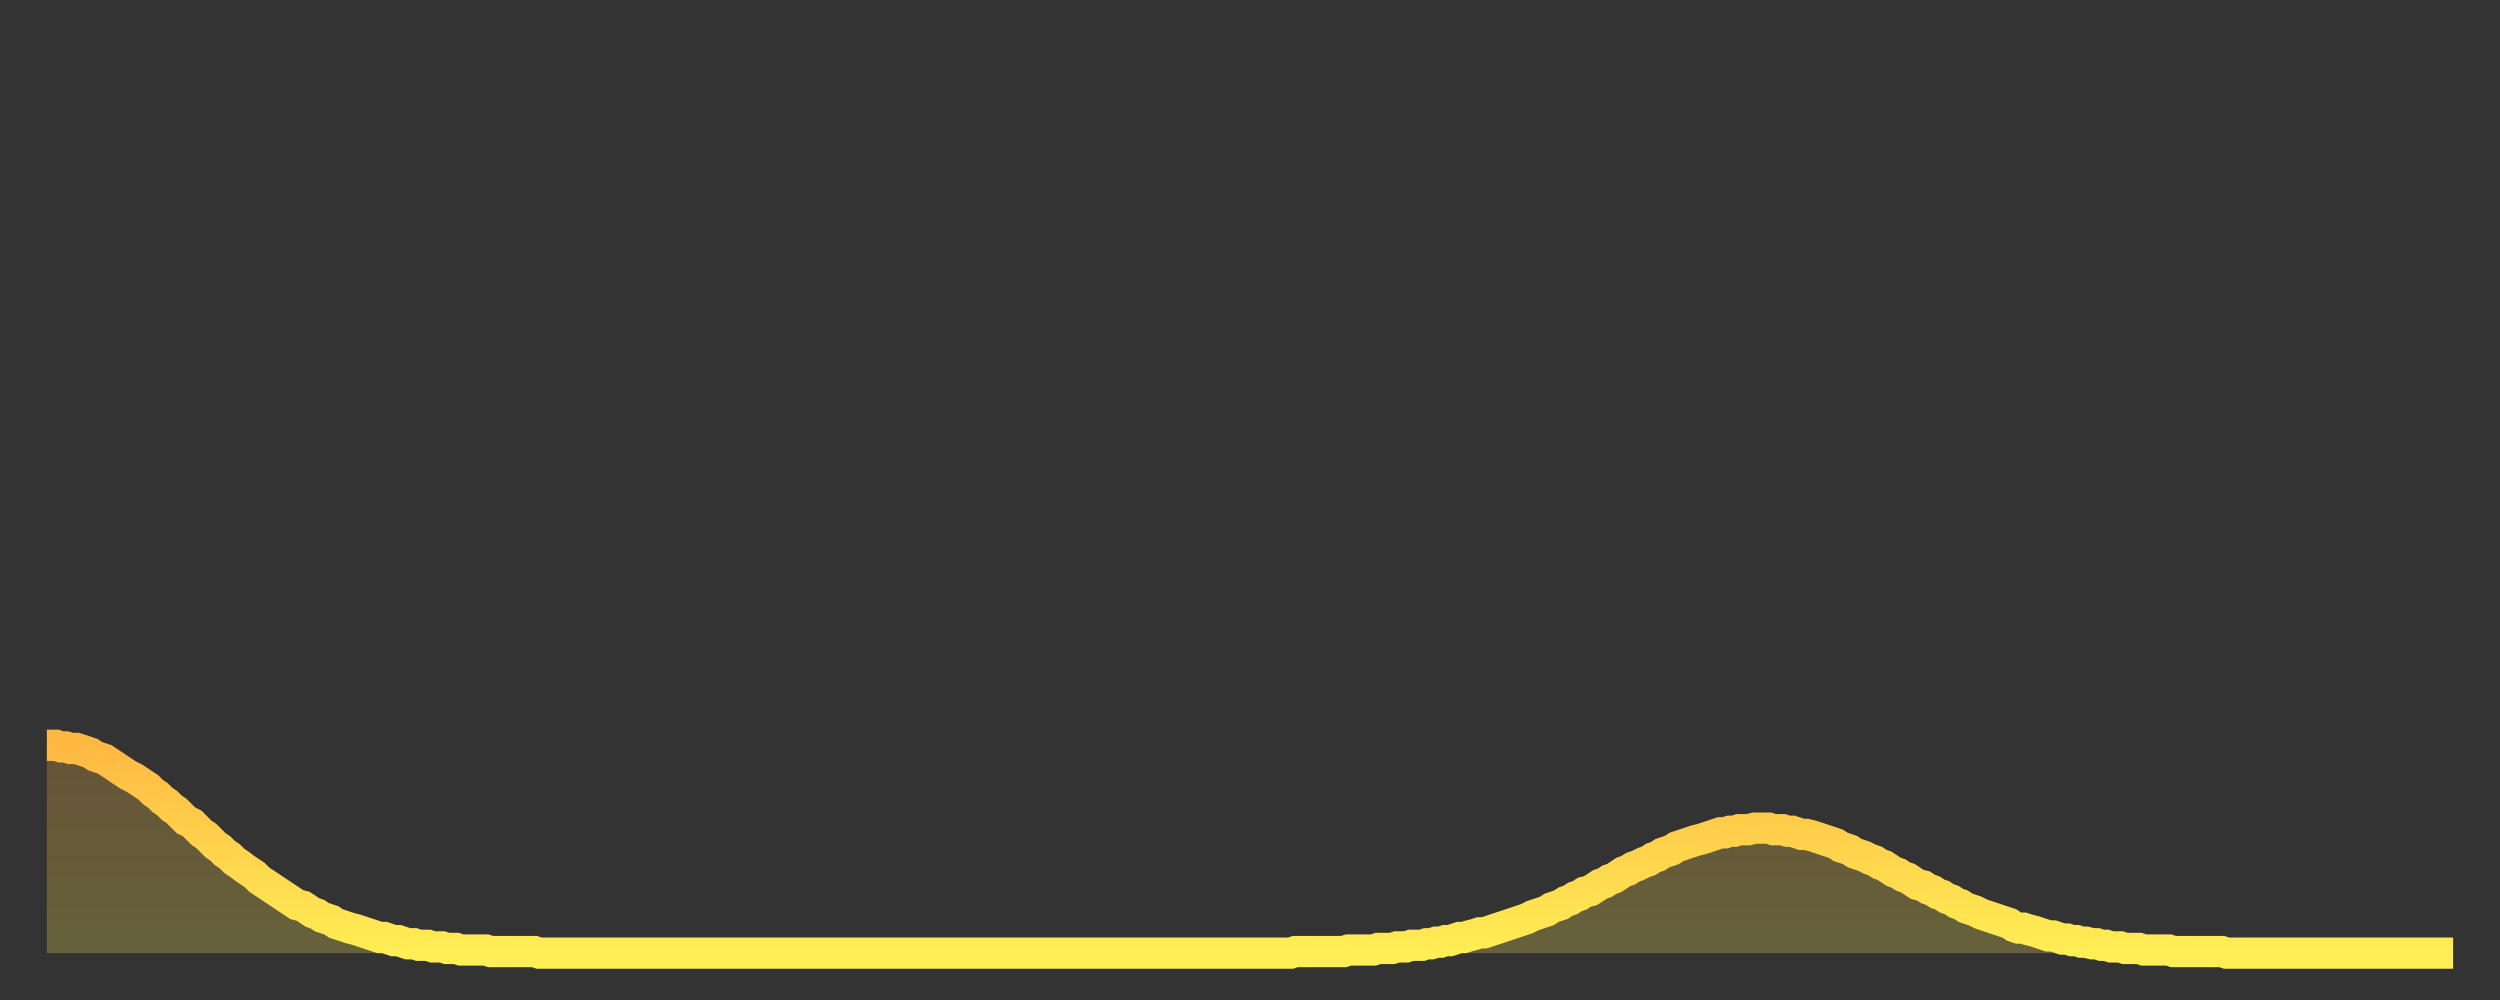
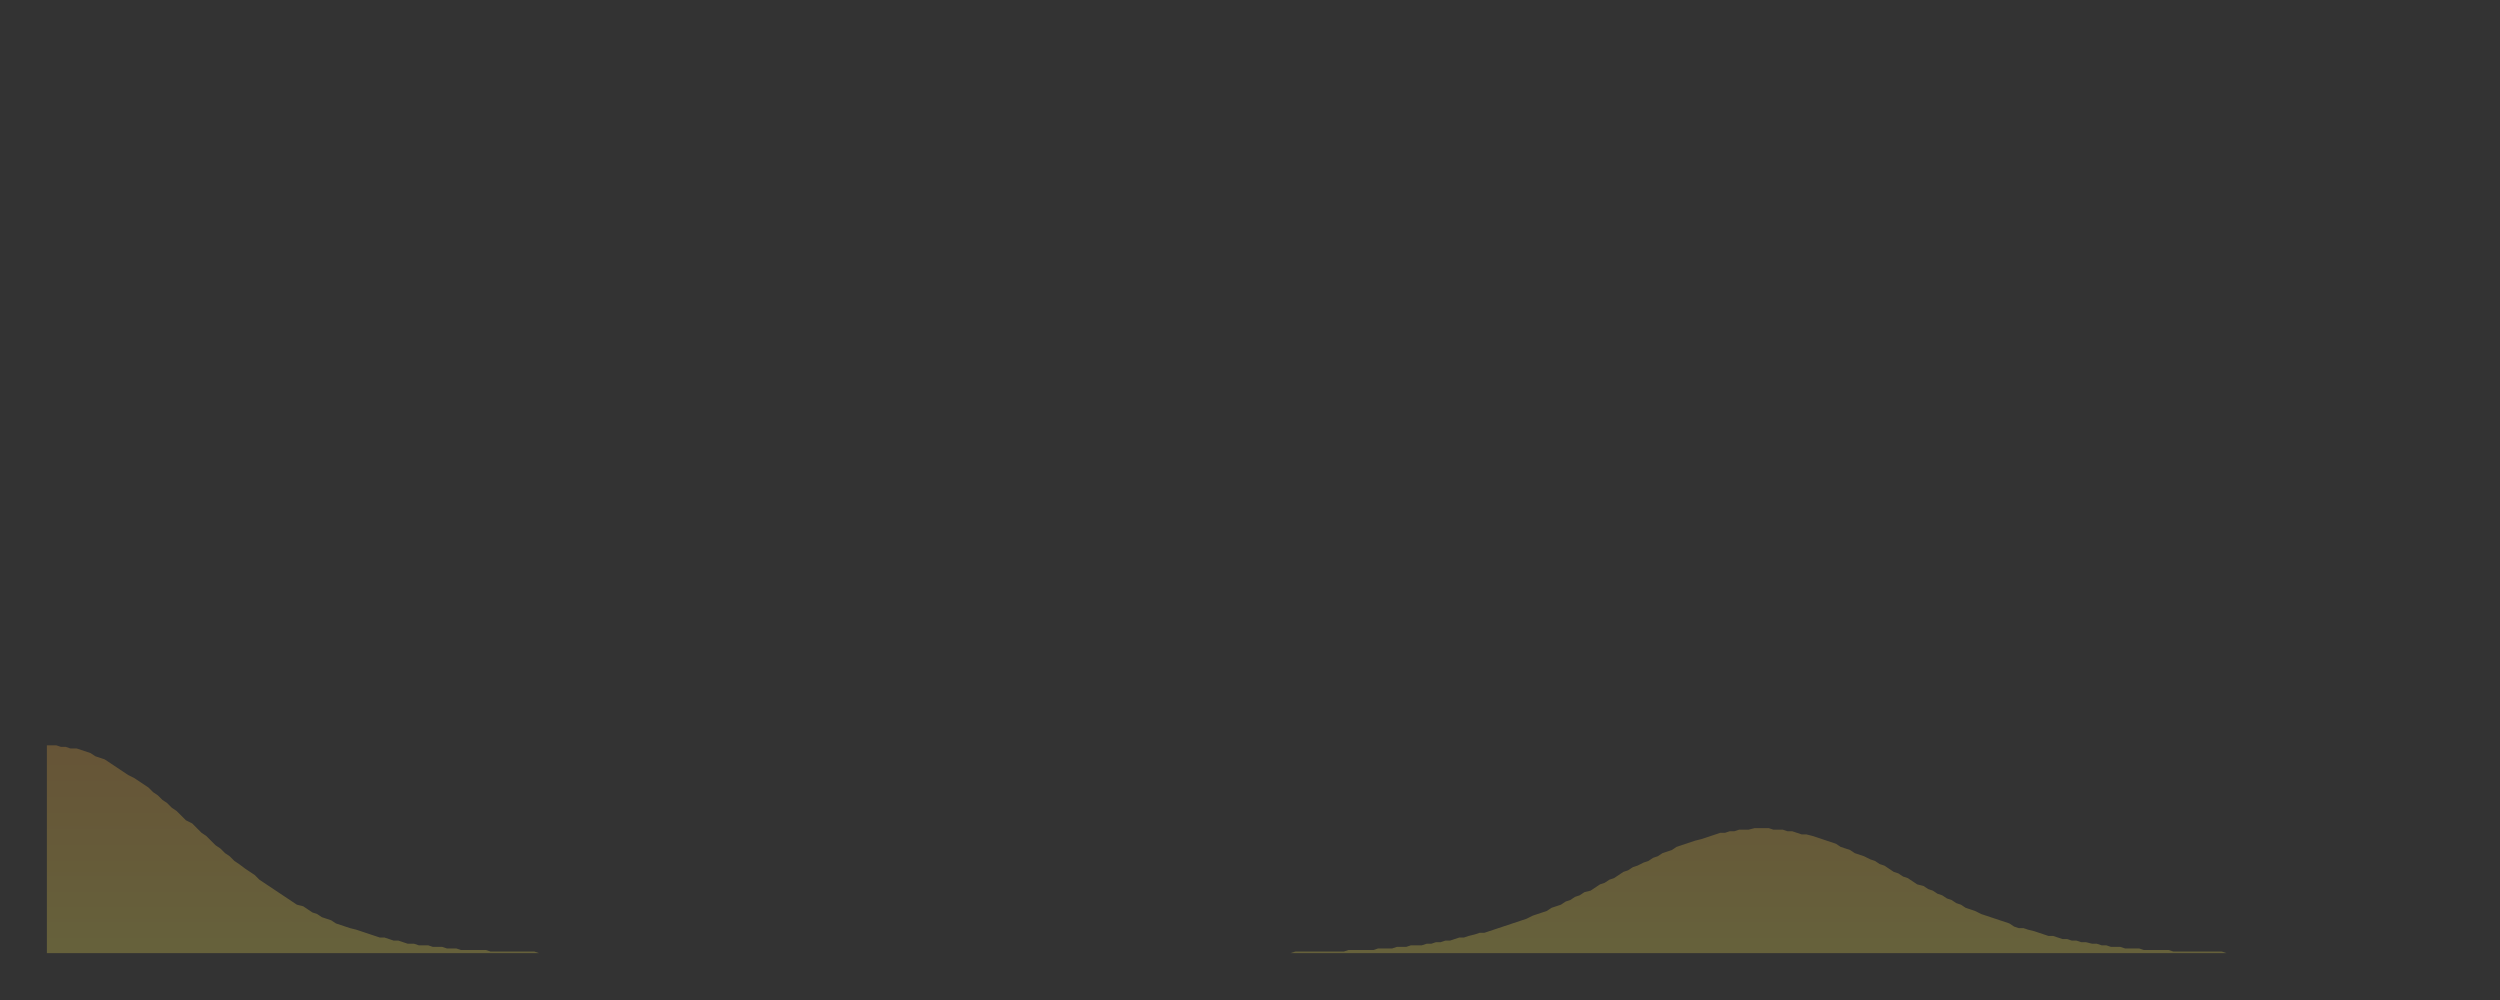
<svg xmlns="http://www.w3.org/2000/svg" baseProfile="full" height="64" version="1.1" width="160">
  <rect width="100%" height="100%" fill="#333333" stroke="none" />
  <defs>
    <linearGradient id="id578442" x1="0" x2="0" y1="0" y2="1">
      <stop offset="0%" stop-color="#ffb943" />
      <stop offset="50%" stop-color="#ffd34c" />
      <stop offset="100%" stop-color="#ffee55" />
    </linearGradient>
  </defs>
  <g transform="translate(3,3)">
    <g>
-       <path d="M 0.0 44.7 L 0.3 44.7 0.6 44.7 0.9 44.8 1.2 44.8 1.5 44.9 1.9 44.9 2.2 45.0 2.5 45.1 2.8 45.2 3.1 45.4 3.4 45.5 3.7 45.6 4.0 45.8 4.3 46.0 4.6 46.2 4.9 46.4 5.2 46.6 5.6 46.8 5.9 47.0 6.2 47.2 6.5 47.4 6.8 47.7 7.1 47.9 7.4 48.2 7.7 48.4 8.0 48.7 8.3 48.9 8.6 49.2 8.9 49.5 9.3 49.7 9.6 50.0 9.9 50.3 10.2 50.5 10.5 50.8 10.8 51.1 11.1 51.3 11.4 51.6 11.7 51.8 12.0 52.1 12.3 52.3 12.7 52.6 13.0 52.8 13.3 53.0 13.6 53.3 13.9 53.5 14.2 53.7 14.5 53.9 14.8 54.1 15.1 54.3 15.4 54.5 15.7 54.7 16.0 54.9 16.4 55.0 16.7 55.2 17.0 55.4 17.3 55.5 17.6 55.7 17.9 55.8 18.2 55.9 18.5 56.1 18.8 56.2 19.1 56.3 19.4 56.4 19.8 56.5 20.1 56.6 20.4 56.7 20.7 56.8 21.0 56.9 21.3 57.0 21.6 57.0 21.9 57.1 22.2 57.2 22.5 57.2 22.8 57.3 23.1 57.4 23.5 57.4 23.8 57.5 24.1 57.5 24.4 57.5 24.7 57.6 25.0 57.6 25.3 57.6 25.6 57.7 25.9 57.7 26.2 57.7 26.5 57.8 26.8 57.8 27.2 57.8 27.5 57.8 27.8 57.8 28.1 57.8 28.4 57.9 28.7 57.9 29.0 57.9 29.3 57.9 29.6 57.9 29.9 57.9 30.2 57.9 30.6 57.9 30.9 57.9 31.2 57.9 31.5 58.0 31.8 58.0 32.1 58.0 32.4 58.0 32.7 58.0 33.0 58.0 33.3 58.0 33.6 58.0 33.9 58.0 34.3 58.0 34.6 58.0 34.9 58.0 35.2 58.0 35.5 58.0 35.8 58.0 36.1 58.0 36.4 58.0 36.7 58.0 37.0 58.0 37.3 58.0 37.7 58.0 38.0 58.0 38.3 58.0 38.6 58.0 38.9 58.0 39.2 58.0 39.5 58.0 39.8 58.0 40.1 58.0 40.4 58.0 40.7 58.0 41.0 58.0 41.4 58.0 41.7 58.0 42.0 58.0 42.3 58.0 42.6 58.0 42.9 58.0 43.2 58.0 43.5 58.0 43.8 58.0 44.1 58.0 44.4 58.0 44.7 58.0 45.1 58.0 45.4 58.0 45.7 58.0 46.0 58.0 46.3 58.0 46.6 58.0 46.9 58.0 47.2 58.0 47.5 58.0 47.8 58.0 48.1 58.0 48.5 58.0 48.8 58.0 49.1 58.0 49.4 58.0 49.7 58.0 50.0 58.0 50.3 58.0 50.6 58.0 50.9 58.0 51.2 58.0 51.5 58.0 51.8 58.0 52.2 58.0 52.5 58.0 52.8 58.0 53.1 58.0 53.4 58.0 53.7 58.0 54.0 58.0 54.3 58.0 54.6 58.0 54.9 58.0 55.2 58.0 55.6 58.0 55.9 58.0 56.2 58.0 56.5 58.0 56.8 58.0 57.1 58.0 57.4 58.0 57.7 58.0 58.0 58.0 58.3 58.0 58.6 58.0 58.9 58.0 59.3 58.0 59.6 58.0 59.9 58.0 60.2 58.0 60.5 58.0 60.8 58.0 61.1 58.0 61.4 58.0 61.7 58.0 62.0 58.0 62.3 58.0 62.6 58.0 63.0 58.0 63.3 58.0 63.6 58.0 63.9 58.0 64.2 58.0 64.5 58.0 64.8 58.0 65.1 58.0 65.4 58.0 65.7 58.0 66.0 58.0 66.4 58.0 66.7 58.0 67.0 58.0 67.3 58.0 67.6 58.0 67.9 58.0 68.2 58.0 68.5 58.0 68.8 58.0 69.1 58.0 69.4 58.0 69.7 58.0 70.1 58.0 70.4 58.0 70.7 58.0 71.0 58.0 71.3 58.0 71.6 58.0 71.9 58.0 72.2 58.0 72.5 58.0 72.8 58.0 73.1 58.0 73.5 58.0 73.8 58.0 74.1 58.0 74.4 58.0 74.7 58.0 75.0 58.0 75.3 58.0 75.6 58.0 75.9 58.0 76.2 58.0 76.5 58.0 76.8 58.0 77.2 58.0 77.5 58.0 77.8 58.0 78.1 58.0 78.4 58.0 78.7 58.0 79.0 58.0 79.3 58.0 79.6 58.0 79.9 57.9 80.2 57.9 80.5 57.9 80.9 57.9 81.2 57.9 81.5 57.9 81.8 57.9 82.1 57.9 82.4 57.9 82.7 57.9 83.0 57.9 83.3 57.8 83.6 57.8 83.9 57.8 84.3 57.8 84.6 57.8 84.9 57.8 85.2 57.7 85.5 57.7 85.8 57.7 86.1 57.7 86.4 57.6 86.7 57.6 87.0 57.6 87.3 57.5 87.6 57.5 88.0 57.5 88.3 57.4 88.6 57.4 88.9 57.3 89.2 57.3 89.5 57.2 89.8 57.2 90.1 57.1 90.4 57.0 90.7 57.0 91.0 56.9 91.4 56.8 91.7 56.7 92.0 56.7 92.3 56.6 92.6 56.5 92.9 56.4 93.2 56.3 93.5 56.2 93.8 56.1 94.1 56.0 94.4 55.9 94.7 55.8 95.1 55.6 95.4 55.5 95.7 55.4 96.0 55.3 96.3 55.1 96.6 55.0 96.9 54.9 97.2 54.7 97.5 54.6 97.8 54.4 98.1 54.3 98.4 54.1 98.8 54.0 99.1 53.8 99.4 53.6 99.7 53.5 100.0 53.3 100.3 53.2 100.6 53.0 100.9 52.8 101.2 52.7 101.5 52.5 101.8 52.4 102.2 52.2 102.5 52.1 102.8 51.9 103.1 51.8 103.4 51.6 103.7 51.5 104.0 51.4 104.3 51.2 104.6 51.1 104.9 51.0 105.2 50.9 105.5 50.8 105.9 50.7 106.2 50.6 106.5 50.5 106.8 50.4 107.1 50.3 107.4 50.3 107.7 50.2 108.0 50.2 108.3 50.1 108.6 50.1 108.9 50.1 109.3 50.0 109.6 50.0 109.9 50.0 110.2 50.0 110.5 50.1 110.8 50.1 111.1 50.1 111.4 50.2 111.7 50.2 112.0 50.3 112.3 50.4 112.6 50.4 113.0 50.5 113.3 50.6 113.6 50.7 113.9 50.8 114.2 50.9 114.5 51.0 114.8 51.2 115.1 51.3 115.4 51.4 115.7 51.6 116.0 51.7 116.3 51.8 116.7 52.0 117.0 52.1 117.3 52.3 117.6 52.4 117.9 52.6 118.2 52.8 118.5 52.9 118.8 53.1 119.1 53.2 119.4 53.4 119.7 53.6 120.1 53.7 120.4 53.9 120.7 54.0 121.0 54.2 121.3 54.3 121.6 54.5 121.9 54.6 122.2 54.8 122.5 54.9 122.8 55.1 123.1 55.2 123.4 55.3 123.8 55.5 124.1 55.6 124.4 55.7 124.7 55.8 125.0 55.9 125.3 56.0 125.6 56.1 125.9 56.3 126.2 56.4 126.5 56.4 126.8 56.5 127.2 56.6 127.5 56.7 127.8 56.8 128.1 56.9 128.4 56.9 128.7 57.0 129.0 57.1 129.3 57.1 129.6 57.2 129.9 57.2 130.2 57.3 130.5 57.3 130.9 57.4 131.2 57.4 131.5 57.5 131.8 57.5 132.1 57.6 132.4 57.6 132.7 57.6 133.0 57.7 133.3 57.7 133.6 57.7 133.9 57.7 134.2 57.8 134.6 57.8 134.9 57.8 135.2 57.8 135.5 57.8 135.8 57.8 136.1 57.9 136.4 57.9 136.7 57.9 137.0 57.9 137.3 57.9 137.6 57.9 138.0 57.9 138.3 57.9 138.6 57.9 138.9 57.9 139.2 57.9 139.5 58.0 139.8 58.0 140.1 58.0 140.4 58.0 140.7 58.0 141.0 58.0 141.3 58.0 141.7 58.0 142.0 58.0 142.3 58.0 142.6 58.0 142.9 58.0 143.2 58.0 143.5 58.0 143.8 58.0 144.1 58.0 144.4 58.0 144.7 58.0 145.1 58.0 145.4 58.0 145.7 58.0 146.0 58.0 146.3 58.0 146.6 58.0 146.9 58.0 147.2 58.0 147.5 58.0 147.8 58.0 148.1 58.0 148.4 58.0 148.8 58.0 149.1 58.0 149.4 58.0 149.7 58.0 150.0 58.0 150.3 58.0 150.6 58.0 150.9 58.0 151.2 58.0 151.5 58.0 151.8 58.0 152.1 58.0 152.5 58.0 152.8 58.0 153.1 58.0 153.4 58.0 153.7 58.0 154.0 58.0" fill="none" id="graph-curve" opacity="1" stroke="url(#id578442)" stroke-width="2" />
      <path d="M 0 58 L 0.0 44.7 0.3 44.7 0.6 44.7 0.9 44.8 1.2 44.8 1.5 44.9 1.9 44.9 2.2 45.0 2.5 45.1 2.8 45.2 3.1 45.4 3.4 45.5 3.7 45.6 4.0 45.8 4.3 46.0 4.6 46.2 4.9 46.4 5.2 46.6 5.6 46.8 5.9 47.0 6.2 47.2 6.5 47.4 6.8 47.7 7.1 47.9 7.4 48.2 7.7 48.4 8.0 48.7 8.3 48.9 8.6 49.2 8.9 49.5 9.3 49.7 9.6 50.0 9.9 50.3 10.2 50.5 10.5 50.8 10.8 51.1 11.1 51.3 11.4 51.6 11.7 51.8 12.0 52.1 12.3 52.3 12.7 52.6 13.0 52.8 13.3 53.0 13.6 53.3 13.9 53.5 14.2 53.7 14.5 53.9 14.8 54.1 15.1 54.3 15.4 54.5 15.7 54.7 16.0 54.9 16.4 55.0 16.7 55.2 17.0 55.4 17.3 55.5 17.6 55.7 17.9 55.8 18.2 55.9 18.5 56.1 18.8 56.2 19.1 56.3 19.4 56.4 19.8 56.5 20.1 56.6 20.4 56.7 20.7 56.8 21.0 56.9 21.3 57.0 21.6 57.0 21.9 57.1 22.2 57.2 22.5 57.2 22.8 57.3 23.1 57.4 23.5 57.4 23.8 57.5 24.1 57.5 24.4 57.5 24.7 57.6 25.0 57.6 25.3 57.6 25.6 57.7 25.9 57.7 26.2 57.7 26.5 57.8 26.8 57.8 27.2 57.8 27.5 57.8 27.8 57.8 28.1 57.8 28.4 57.9 28.7 57.9 29.0 57.9 29.3 57.9 29.6 57.9 29.9 57.9 30.2 57.9 30.6 57.9 30.9 57.9 31.2 57.9 31.5 58.0 31.8 58.0 32.1 58.0 32.4 58.0 32.7 58.0 33.0 58.0 33.3 58.0 33.6 58.0 33.9 58.0 34.3 58.0 34.6 58.0 34.9 58.0 35.2 58.0 35.5 58.0 35.8 58.0 36.1 58.0 36.4 58.0 36.7 58.0 37.0 58.0 37.3 58.0 37.7 58.0 38.0 58.0 38.3 58.0 38.6 58.0 38.9 58.0 39.2 58.0 39.5 58.0 39.8 58.0 40.1 58.0 40.4 58.0 40.7 58.0 41.0 58.0 41.4 58.0 41.7 58.0 42.0 58.0 42.3 58.0 42.6 58.0 42.9 58.0 43.2 58.0 43.5 58.0 43.8 58.0 44.1 58.0 44.4 58.0 44.7 58.0 45.1 58.0 45.4 58.0 45.7 58.0 46.0 58.0 46.3 58.0 46.6 58.0 46.9 58.0 47.2 58.0 47.5 58.0 47.8 58.0 48.1 58.0 48.5 58.0 48.8 58.0 49.1 58.0 49.4 58.0 49.7 58.0 50.0 58.0 50.3 58.0 50.6 58.0 50.9 58.0 51.2 58.0 51.5 58.0 51.8 58.0 52.2 58.0 52.5 58.0 52.8 58.0 53.1 58.0 53.4 58.0 53.7 58.0 54.0 58.0 54.3 58.0 54.6 58.0 54.9 58.0 55.2 58.0 55.6 58.0 55.9 58.0 56.2 58.0 56.5 58.0 56.8 58.0 57.1 58.0 57.4 58.0 57.7 58.0 58.0 58.0 58.3 58.0 58.6 58.0 58.9 58.0 59.3 58.0 59.6 58.0 59.9 58.0 60.2 58.0 60.5 58.0 60.8 58.0 61.1 58.0 61.4 58.0 61.7 58.0 62.0 58.0 62.3 58.0 62.6 58.0 63.0 58.0 63.3 58.0 63.6 58.0 63.9 58.0 64.2 58.0 64.5 58.0 64.8 58.0 65.1 58.0 65.4 58.0 65.7 58.0 66.0 58.0 66.4 58.0 66.7 58.0 67.0 58.0 67.3 58.0 67.6 58.0 67.9 58.0 68.2 58.0 68.5 58.0 68.8 58.0 69.1 58.0 69.4 58.0 69.7 58.0 70.1 58.0 70.4 58.0 70.7 58.0 71.0 58.0 71.3 58.0 71.6 58.0 71.9 58.0 72.2 58.0 72.5 58.0 72.8 58.0 73.1 58.0 73.5 58.0 73.8 58.0 74.1 58.0 74.4 58.0 74.7 58.0 75.0 58.0 75.3 58.0 75.6 58.0 75.9 58.0 76.2 58.0 76.5 58.0 76.8 58.0 77.2 58.0 77.5 58.0 77.8 58.0 78.1 58.0 78.4 58.0 78.7 58.0 79.0 58.0 79.3 58.0 79.6 58.0 79.9 57.9 80.2 57.9 80.5 57.9 80.9 57.9 81.2 57.9 81.5 57.9 81.8 57.9 82.1 57.9 82.4 57.9 82.7 57.9 83.0 57.9 83.3 57.8 83.6 57.8 83.9 57.8 84.3 57.8 84.6 57.8 84.9 57.8 85.2 57.7 85.5 57.7 85.8 57.7 86.1 57.7 86.4 57.6 86.7 57.6 87.0 57.6 87.3 57.5 87.6 57.5 88.0 57.5 88.3 57.4 88.6 57.4 88.9 57.3 89.2 57.3 89.5 57.2 89.8 57.2 90.1 57.1 90.4 57.0 90.7 57.0 91.0 56.9 91.4 56.8 91.7 56.7 92.0 56.7 92.3 56.6 92.6 56.5 92.9 56.4 93.2 56.3 93.5 56.2 93.8 56.1 94.1 56.0 94.4 55.9 94.7 55.8 95.1 55.6 95.4 55.5 95.7 55.4 96.0 55.3 96.3 55.1 96.6 55.0 96.9 54.9 97.2 54.7 97.5 54.6 97.8 54.4 98.1 54.3 98.4 54.1 98.8 54.0 99.1 53.8 99.4 53.6 99.7 53.5 100.0 53.3 100.3 53.2 100.6 53.0 100.9 52.8 101.2 52.7 101.5 52.5 101.8 52.4 102.2 52.2 102.5 52.1 102.8 51.9 103.1 51.8 103.4 51.6 103.7 51.5 104.0 51.4 104.3 51.2 104.6 51.1 104.9 51.0 105.2 50.9 105.5 50.8 105.9 50.7 106.2 50.6 106.5 50.5 106.8 50.4 107.1 50.3 107.4 50.3 107.7 50.2 108.0 50.2 108.3 50.1 108.6 50.1 108.9 50.1 109.3 50.0 109.6 50.0 109.9 50.0 110.2 50.0 110.5 50.1 110.8 50.1 111.1 50.1 111.4 50.2 111.7 50.2 112.0 50.3 112.3 50.4 112.6 50.4 113.0 50.5 113.3 50.6 113.6 50.7 113.9 50.8 114.2 50.9 114.5 51.0 114.8 51.2 115.1 51.3 115.4 51.4 115.7 51.6 116.0 51.7 116.3 51.8 116.7 52.0 117.0 52.1 117.3 52.3 117.6 52.4 117.9 52.6 118.2 52.8 118.5 52.9 118.8 53.1 119.1 53.2 119.4 53.4 119.7 53.6 120.1 53.7 120.4 53.9 120.7 54.0 121.0 54.2 121.3 54.3 121.6 54.5 121.9 54.6 122.2 54.8 122.5 54.9 122.8 55.1 123.1 55.2 123.4 55.3 123.8 55.5 124.1 55.6 124.4 55.7 124.7 55.8 125.0 55.9 125.3 56.0 125.6 56.1 125.9 56.3 126.2 56.4 126.5 56.4 126.8 56.5 127.2 56.6 127.5 56.7 127.8 56.8 128.1 56.9 128.4 56.9 128.7 57.0 129.0 57.1 129.3 57.1 129.6 57.2 129.9 57.2 130.2 57.3 130.5 57.3 130.9 57.4 131.2 57.4 131.5 57.5 131.8 57.5 132.1 57.6 132.4 57.6 132.7 57.6 133.0 57.7 133.3 57.7 133.6 57.7 133.9 57.7 134.2 57.8 134.6 57.8 134.9 57.8 135.2 57.8 135.5 57.8 135.8 57.8 136.1 57.9 136.4 57.9 136.7 57.9 137.0 57.9 137.3 57.9 137.6 57.9 138.0 57.9 138.3 57.9 138.6 57.9 138.9 57.9 139.2 57.9 139.5 58.0 139.8 58.0 140.1 58.0 140.4 58.0 140.7 58.0 141.0 58.0 141.3 58.0 141.7 58.0 142.0 58.0 142.3 58.0 142.6 58.0 142.9 58.0 143.2 58.0 143.5 58.0 143.8 58.0 144.1 58.0 144.4 58.0 144.7 58.0 145.1 58.0 145.4 58.0 145.7 58.0 146.0 58.0 146.3 58.0 146.6 58.0 146.9 58.0 147.2 58.0 147.5 58.0 147.8 58.0 148.1 58.0 148.4 58.0 148.8 58.0 149.1 58.0 149.4 58.0 149.7 58.0 150.0 58.0 150.3 58.0 150.6 58.0 150.9 58.0 151.2 58.0 151.5 58.0 151.8 58.0 152.1 58.0 152.5 58.0 152.8 58.0 153.1 58.0 153.4 58.0 153.7 58.0 154.0 58.0 154 58" fill="url(#id578442)" fill-opacity=".25" id="graph-shadow" />
    </g>
  </g>
</svg>